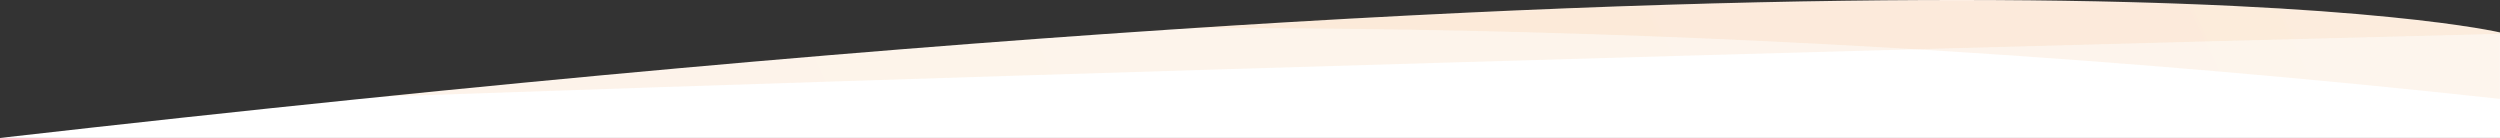
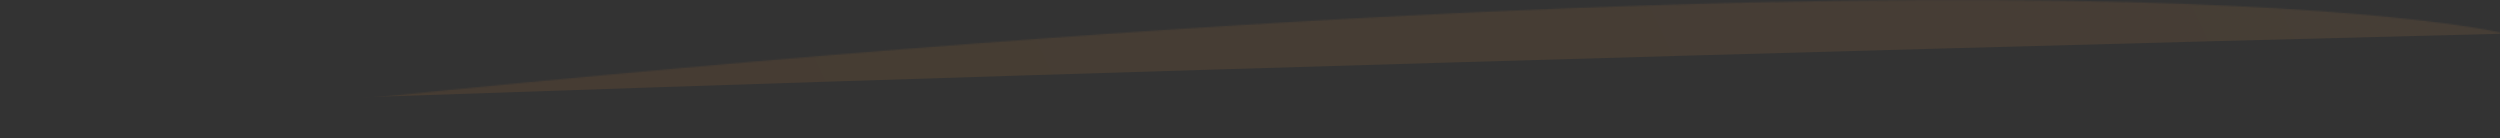
<svg xmlns="http://www.w3.org/2000/svg" width="1920" height="106" viewBox="0 0 1920 106" fill="none">
  <rect x="0" y="0" width="1920" height="106" fill="#333333" stroke="none" />
-   <path fill-rule="evenodd" clip-rule="evenodd" d="M1920 105.946V24.946C1920 24.946 1528.71 -68.364 0 105.946V105.946H1920Z" fill="white" />
  <mask id="mask0_979_4" style="mask-type:alpha" maskUnits="userSpaceOnUse" x="0" y="0" width="1920" height="106">
    <path fill-rule="evenodd" clip-rule="evenodd" d="M1920 105.946V24.946C1920 24.946 1528.71 -68.364 0 105.946V105.946H1920Z" fill="white" />
  </mask>
  <g mask="url(#mask0_979_4)">
-     <path fill-rule="evenodd" clip-rule="evenodd" d="M0 -0.054V84.946C0 84.946 752.29 -51.364 1920 75.946V-0.054H0Z" fill="url(#paint0_linear_979_4)" fill-opacity="0.1" />
+     <path fill-rule="evenodd" clip-rule="evenodd" d="M0 -0.054V84.946V-0.054H0Z" fill="url(#paint0_linear_979_4)" fill-opacity="0.1" />
    <path fill-rule="evenodd" clip-rule="evenodd" d="M0 -0.054V84.946C0 84.946 710.29 56.636 1920 25.946V-0.054H0Z" fill="url(#paint1_linear_979_4)" fill-opacity="0.1" />
  </g>
  <defs>
    <linearGradient id="paint0_linear_979_4" x1="-5.999" y1="84.948" x2="1920" y2="-844.051" gradientUnits="userSpaceOnUse">
      <stop stop-color="#F28B26" />
      <stop offset="1" stop-color="#F5A157" />
    </linearGradient>
    <linearGradient id="paint1_linear_979_4" x1="0.014" y1="84.973" x2="1920.02" y2="-844.024" gradientUnits="userSpaceOnUse">
      <stop stop-color="#F28B26" />
      <stop offset="1" stop-color="#F5A157" />
    </linearGradient>
  </defs>
</svg>